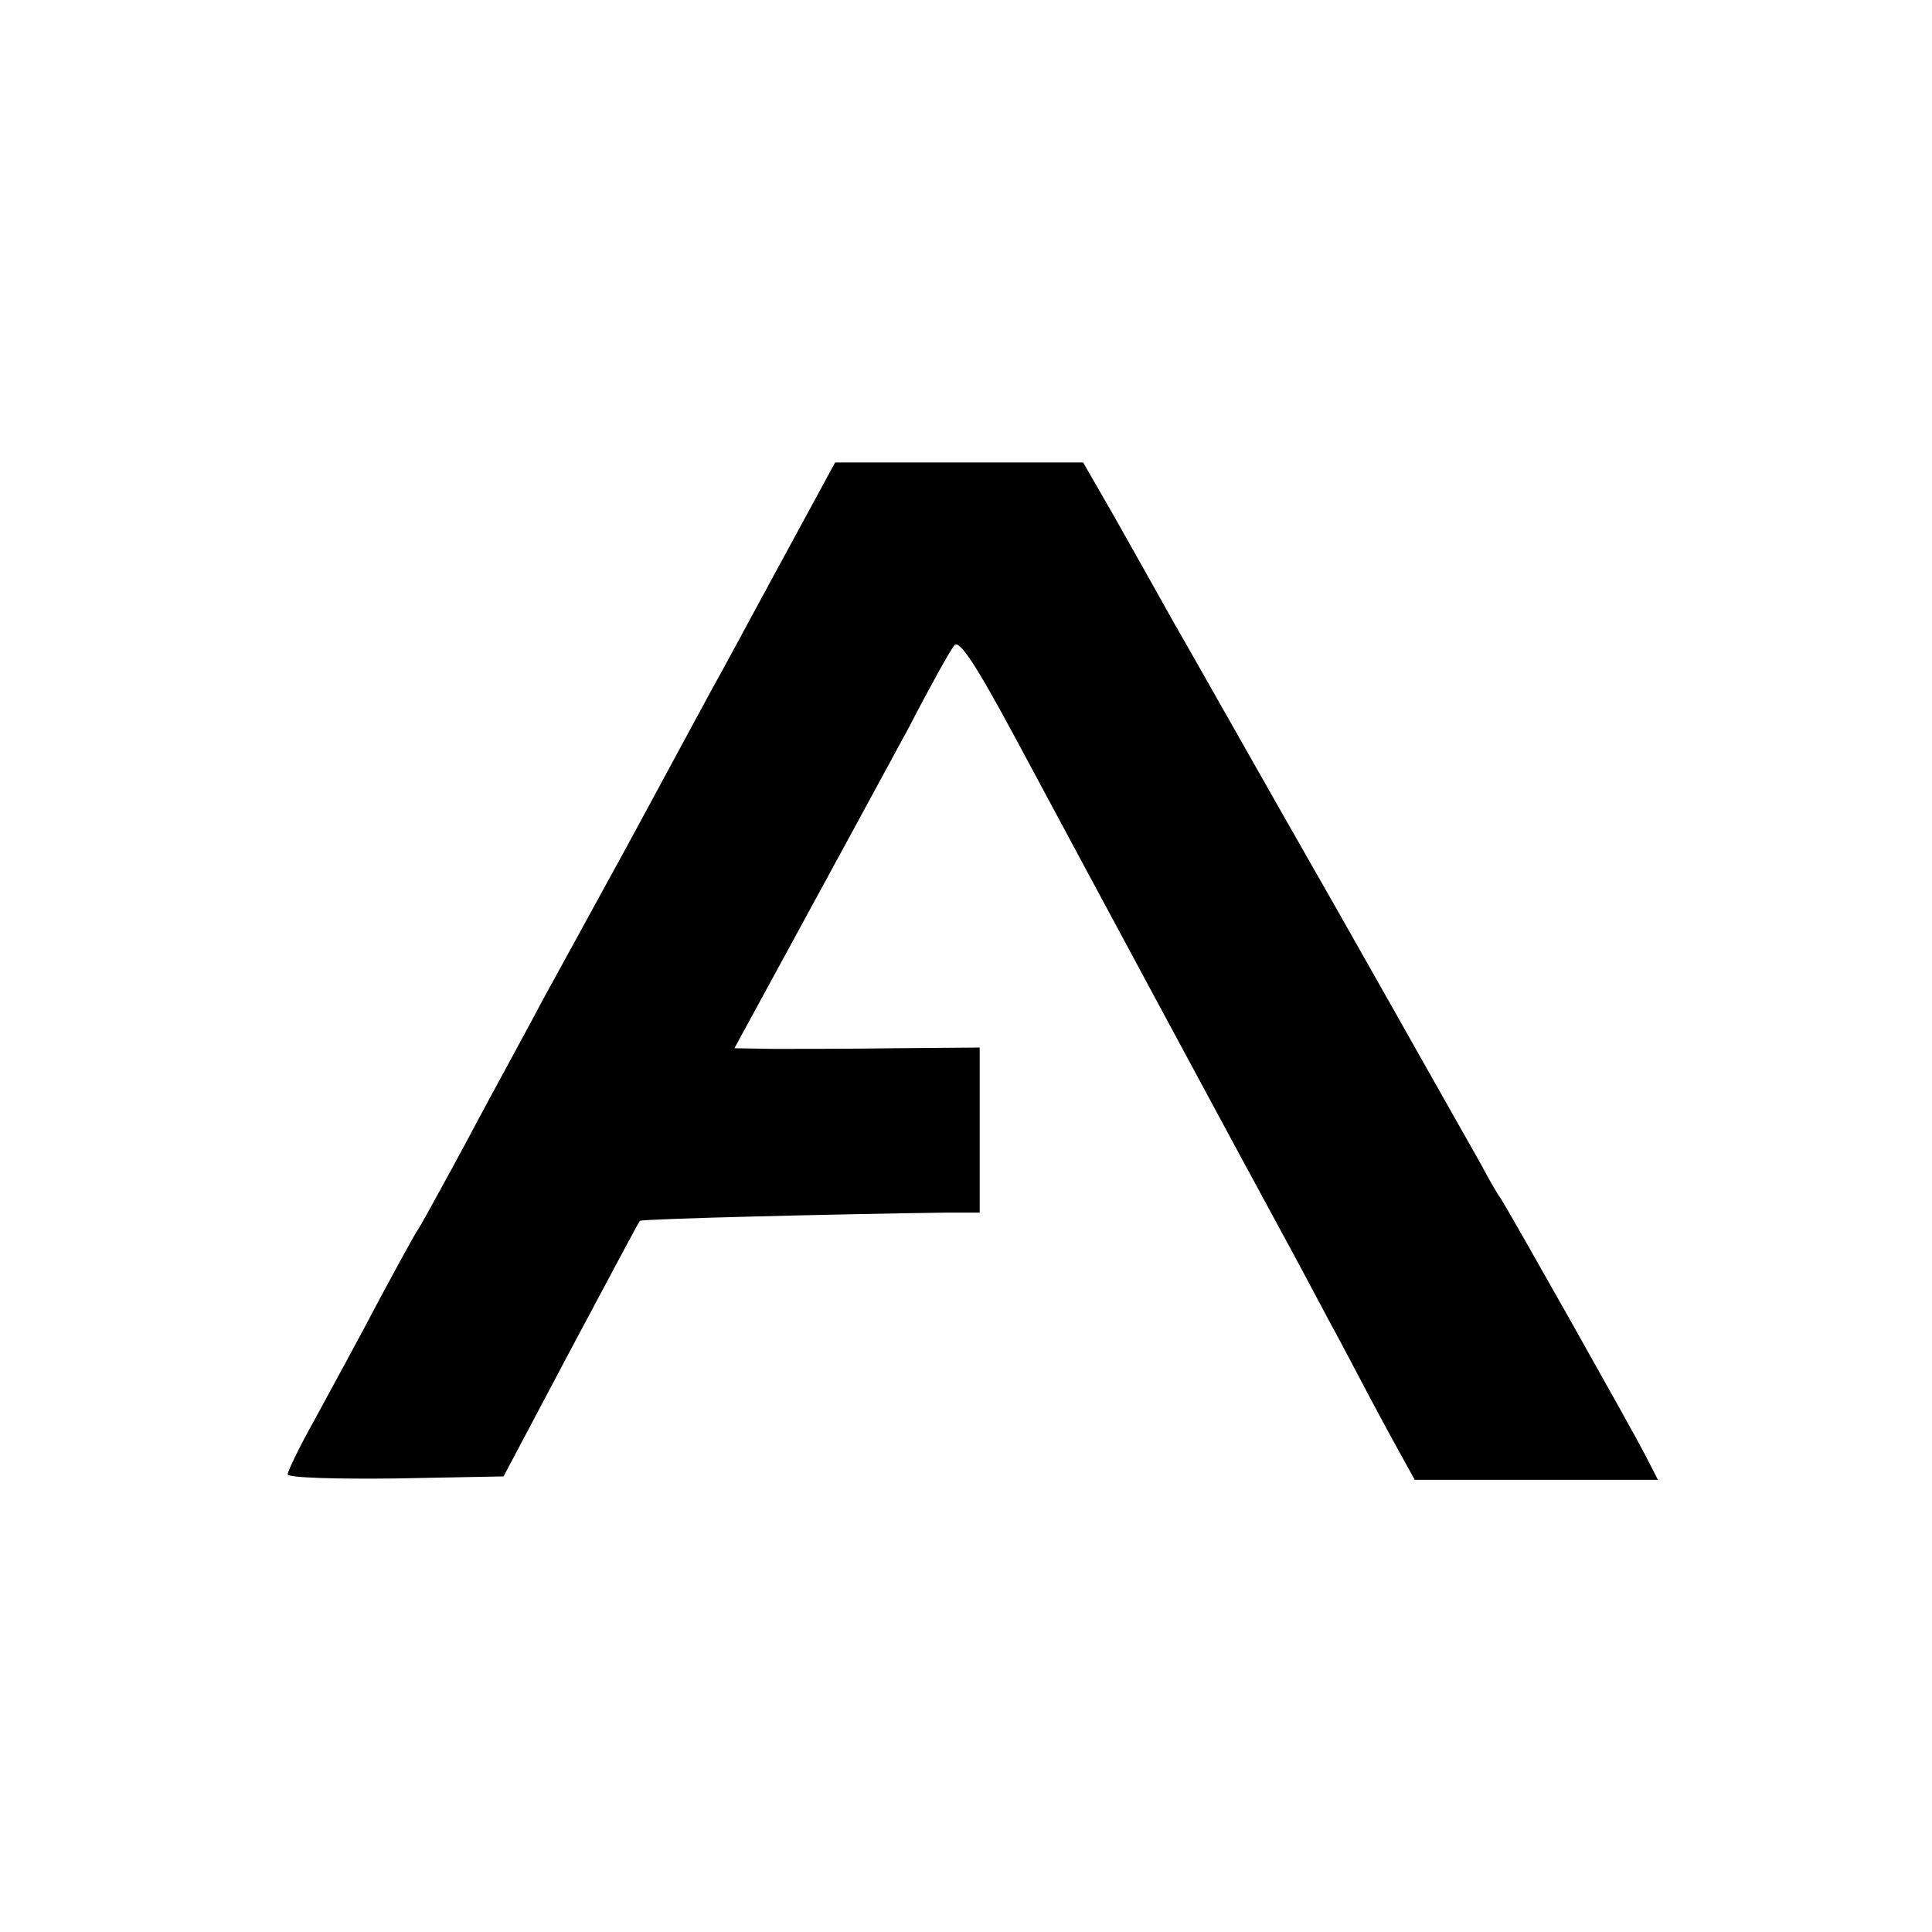
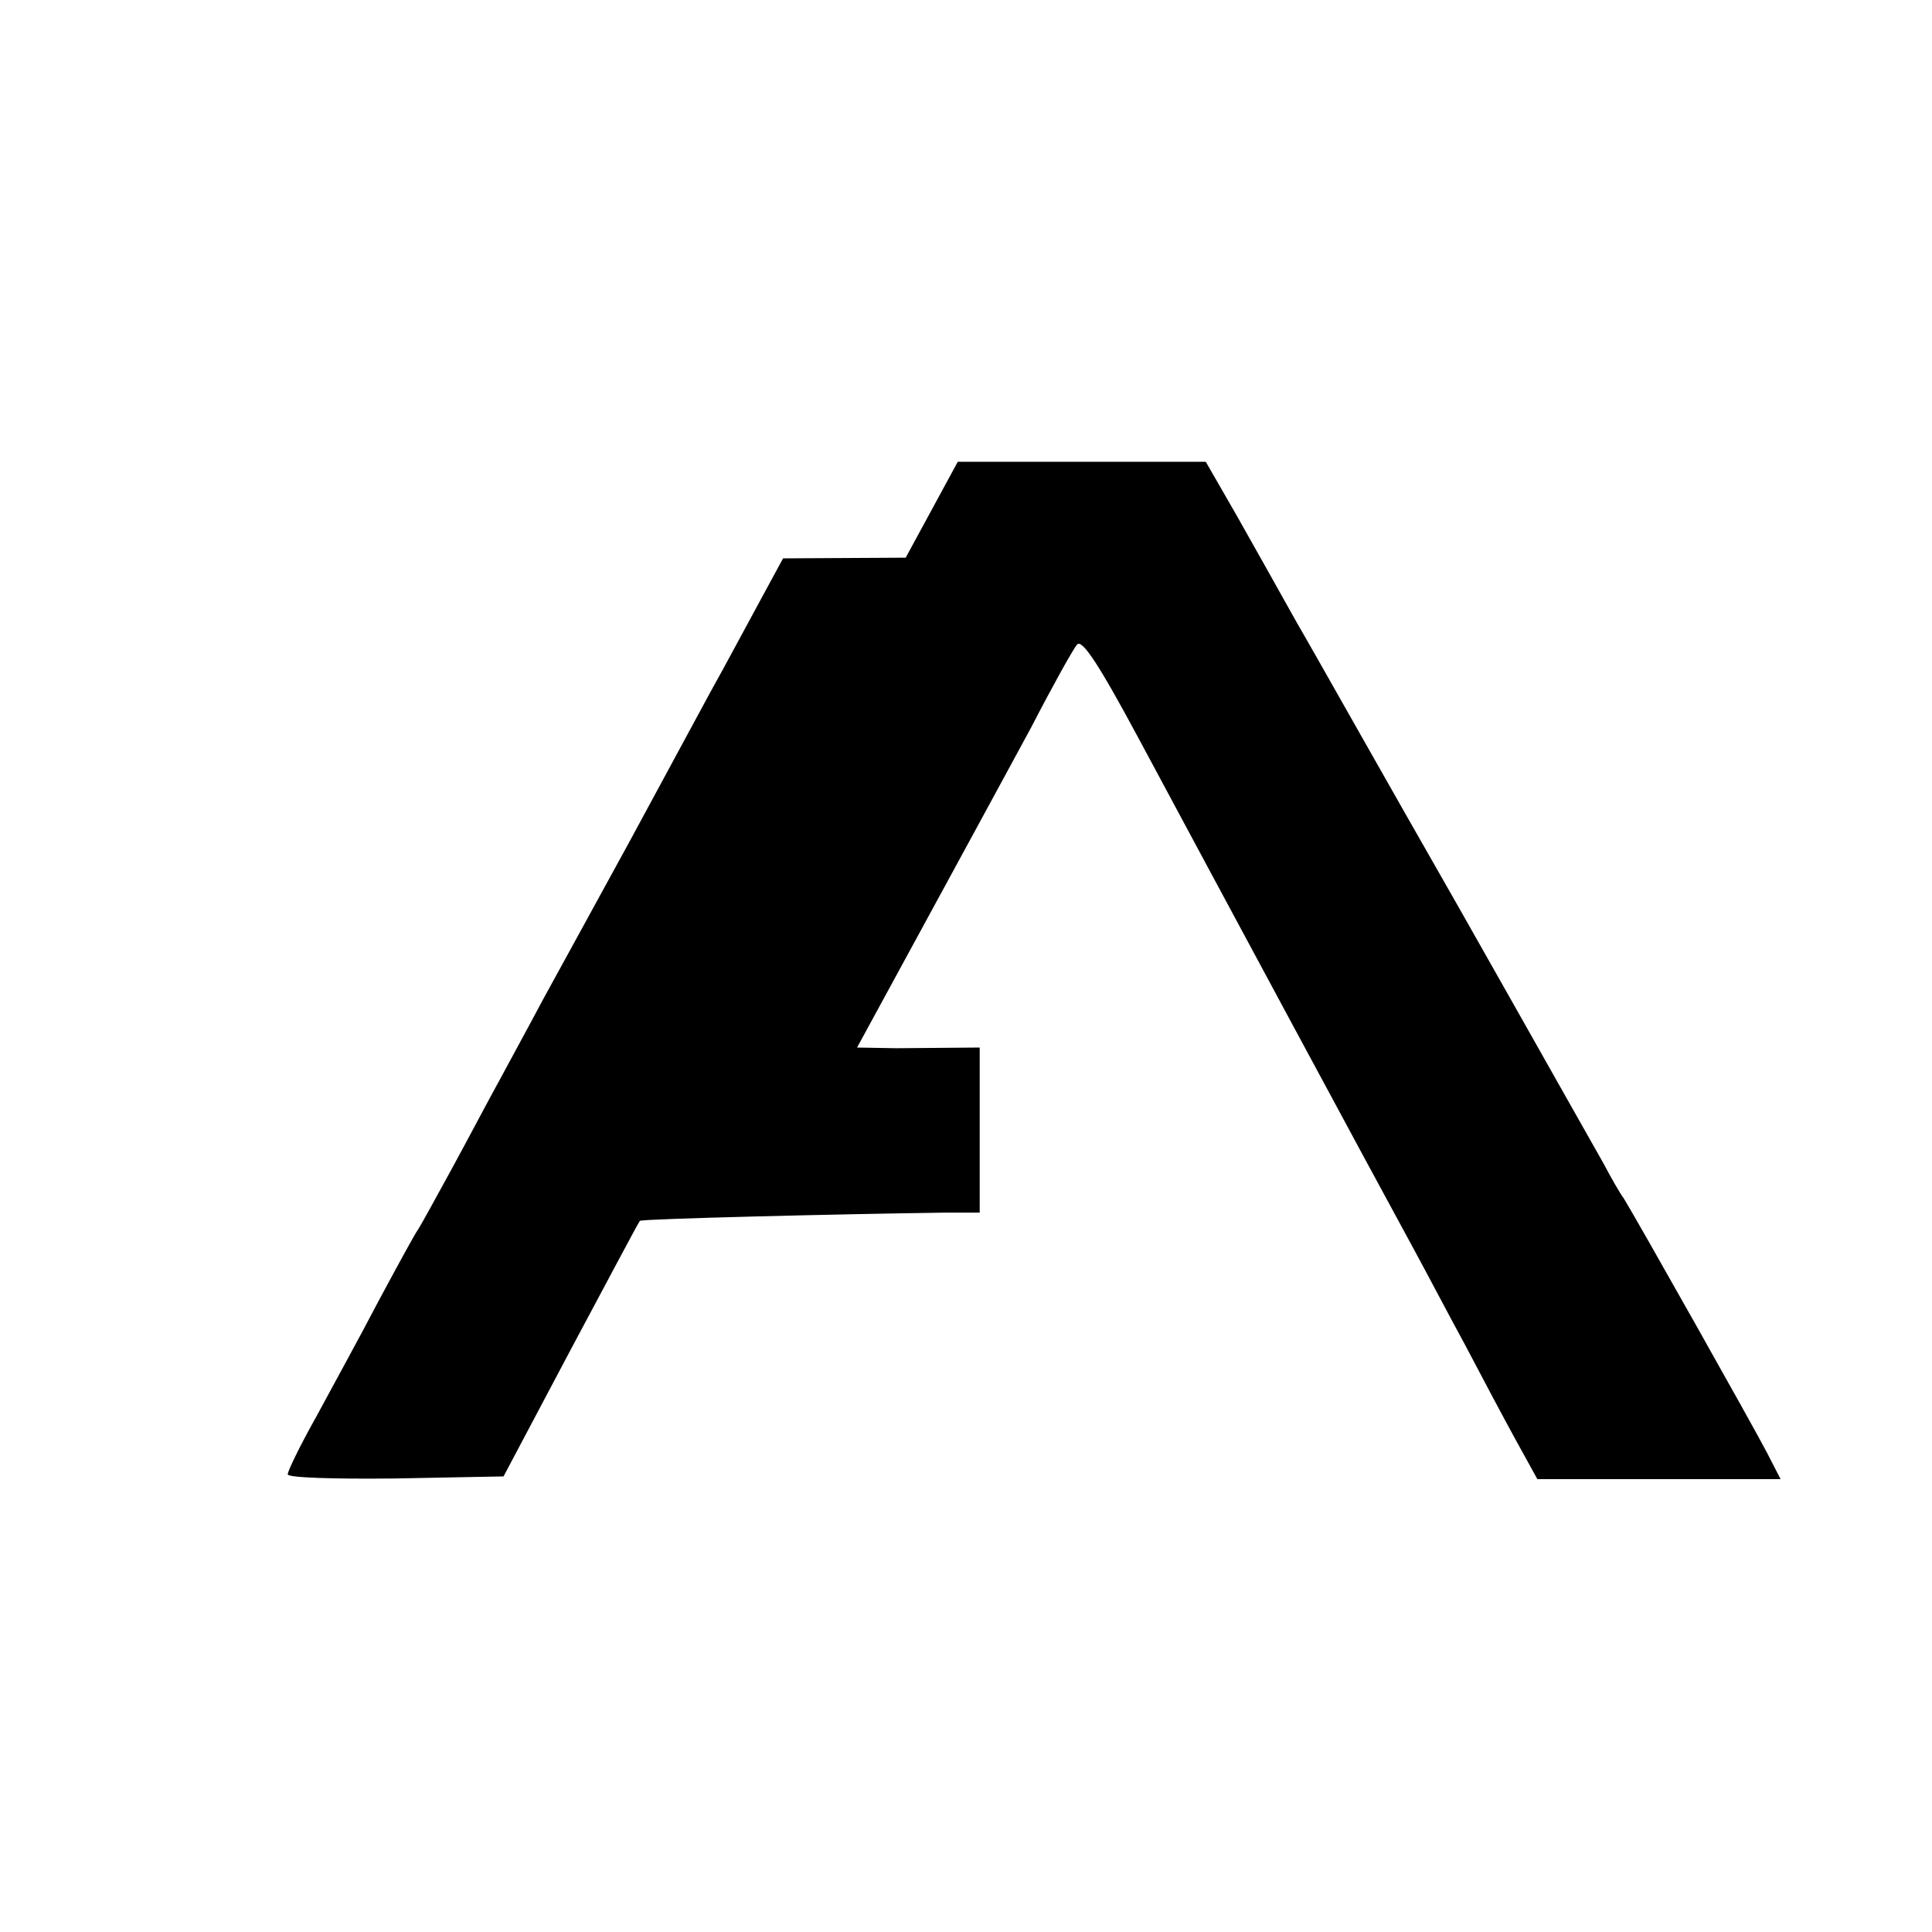
<svg xmlns="http://www.w3.org/2000/svg" version="1.0" width="282pt" height="282pt" viewBox="0 0 282 282" preserveAspectRatio="xMidYMid meet">
  <g transform="translate(0,282) scale(0.1,-0.1)" fill="#000000" stroke="none">
-     <path d="M1143 2005 c-42 -77 -89 -165 -106 -195 -16 -30 -70 -129 -119 -220 -50 -91 -106 -194 -126 -230 -19 -36 -47 -87 -62 -115 -15 -27 -46 -86 -70 -130 -24 -44 -46 -84 -50 -90 -4 -5 -30 -53 -58 -105 -27 -52 -69 -128 -91 -169 -23 -41 -41 -78 -41 -83 0 -5 70 -7 157 -6 l158 3 98 185 c54 101 99 186 101 188 3 3 293 10 444 12 l52 0 0 121 0 120 -122 -1 c-68 -1 -148 -1 -179 -1 l-57 1 98 180 c54 99 124 228 156 287 31 60 61 114 67 121 7 9 31 -27 89 -135 125 -233 337 -627 403 -748 18 -33 51 -96 75 -140 23 -44 56 -106 73 -137 l32 -58 178 0 177 0 -19 37 c-19 37 -192 344 -210 373 -6 8 -19 31 -29 50 -11 19 -106 188 -212 375 -107 187 -212 374 -236 415 -23 41 -62 111 -87 155 l-46 80 -181 0 -181 0 -76 -140z" />
+     <path d="M1143 2005 c-42 -77 -89 -165 -106 -195 -16 -30 -70 -129 -119 -220 -50 -91 -106 -194 -126 -230 -19 -36 -47 -87 -62 -115 -15 -27 -46 -86 -70 -130 -24 -44 -46 -84 -50 -90 -4 -5 -30 -53 -58 -105 -27 -52 -69 -128 -91 -169 -23 -41 -41 -78 -41 -83 0 -5 70 -7 157 -6 l158 3 98 185 c54 101 99 186 101 188 3 3 293 10 444 12 l52 0 0 121 0 120 -122 -1 l-57 1 98 180 c54 99 124 228 156 287 31 60 61 114 67 121 7 9 31 -27 89 -135 125 -233 337 -627 403 -748 18 -33 51 -96 75 -140 23 -44 56 -106 73 -137 l32 -58 178 0 177 0 -19 37 c-19 37 -192 344 -210 373 -6 8 -19 31 -29 50 -11 19 -106 188 -212 375 -107 187 -212 374 -236 415 -23 41 -62 111 -87 155 l-46 80 -181 0 -181 0 -76 -140z" />
  </g>
</svg>